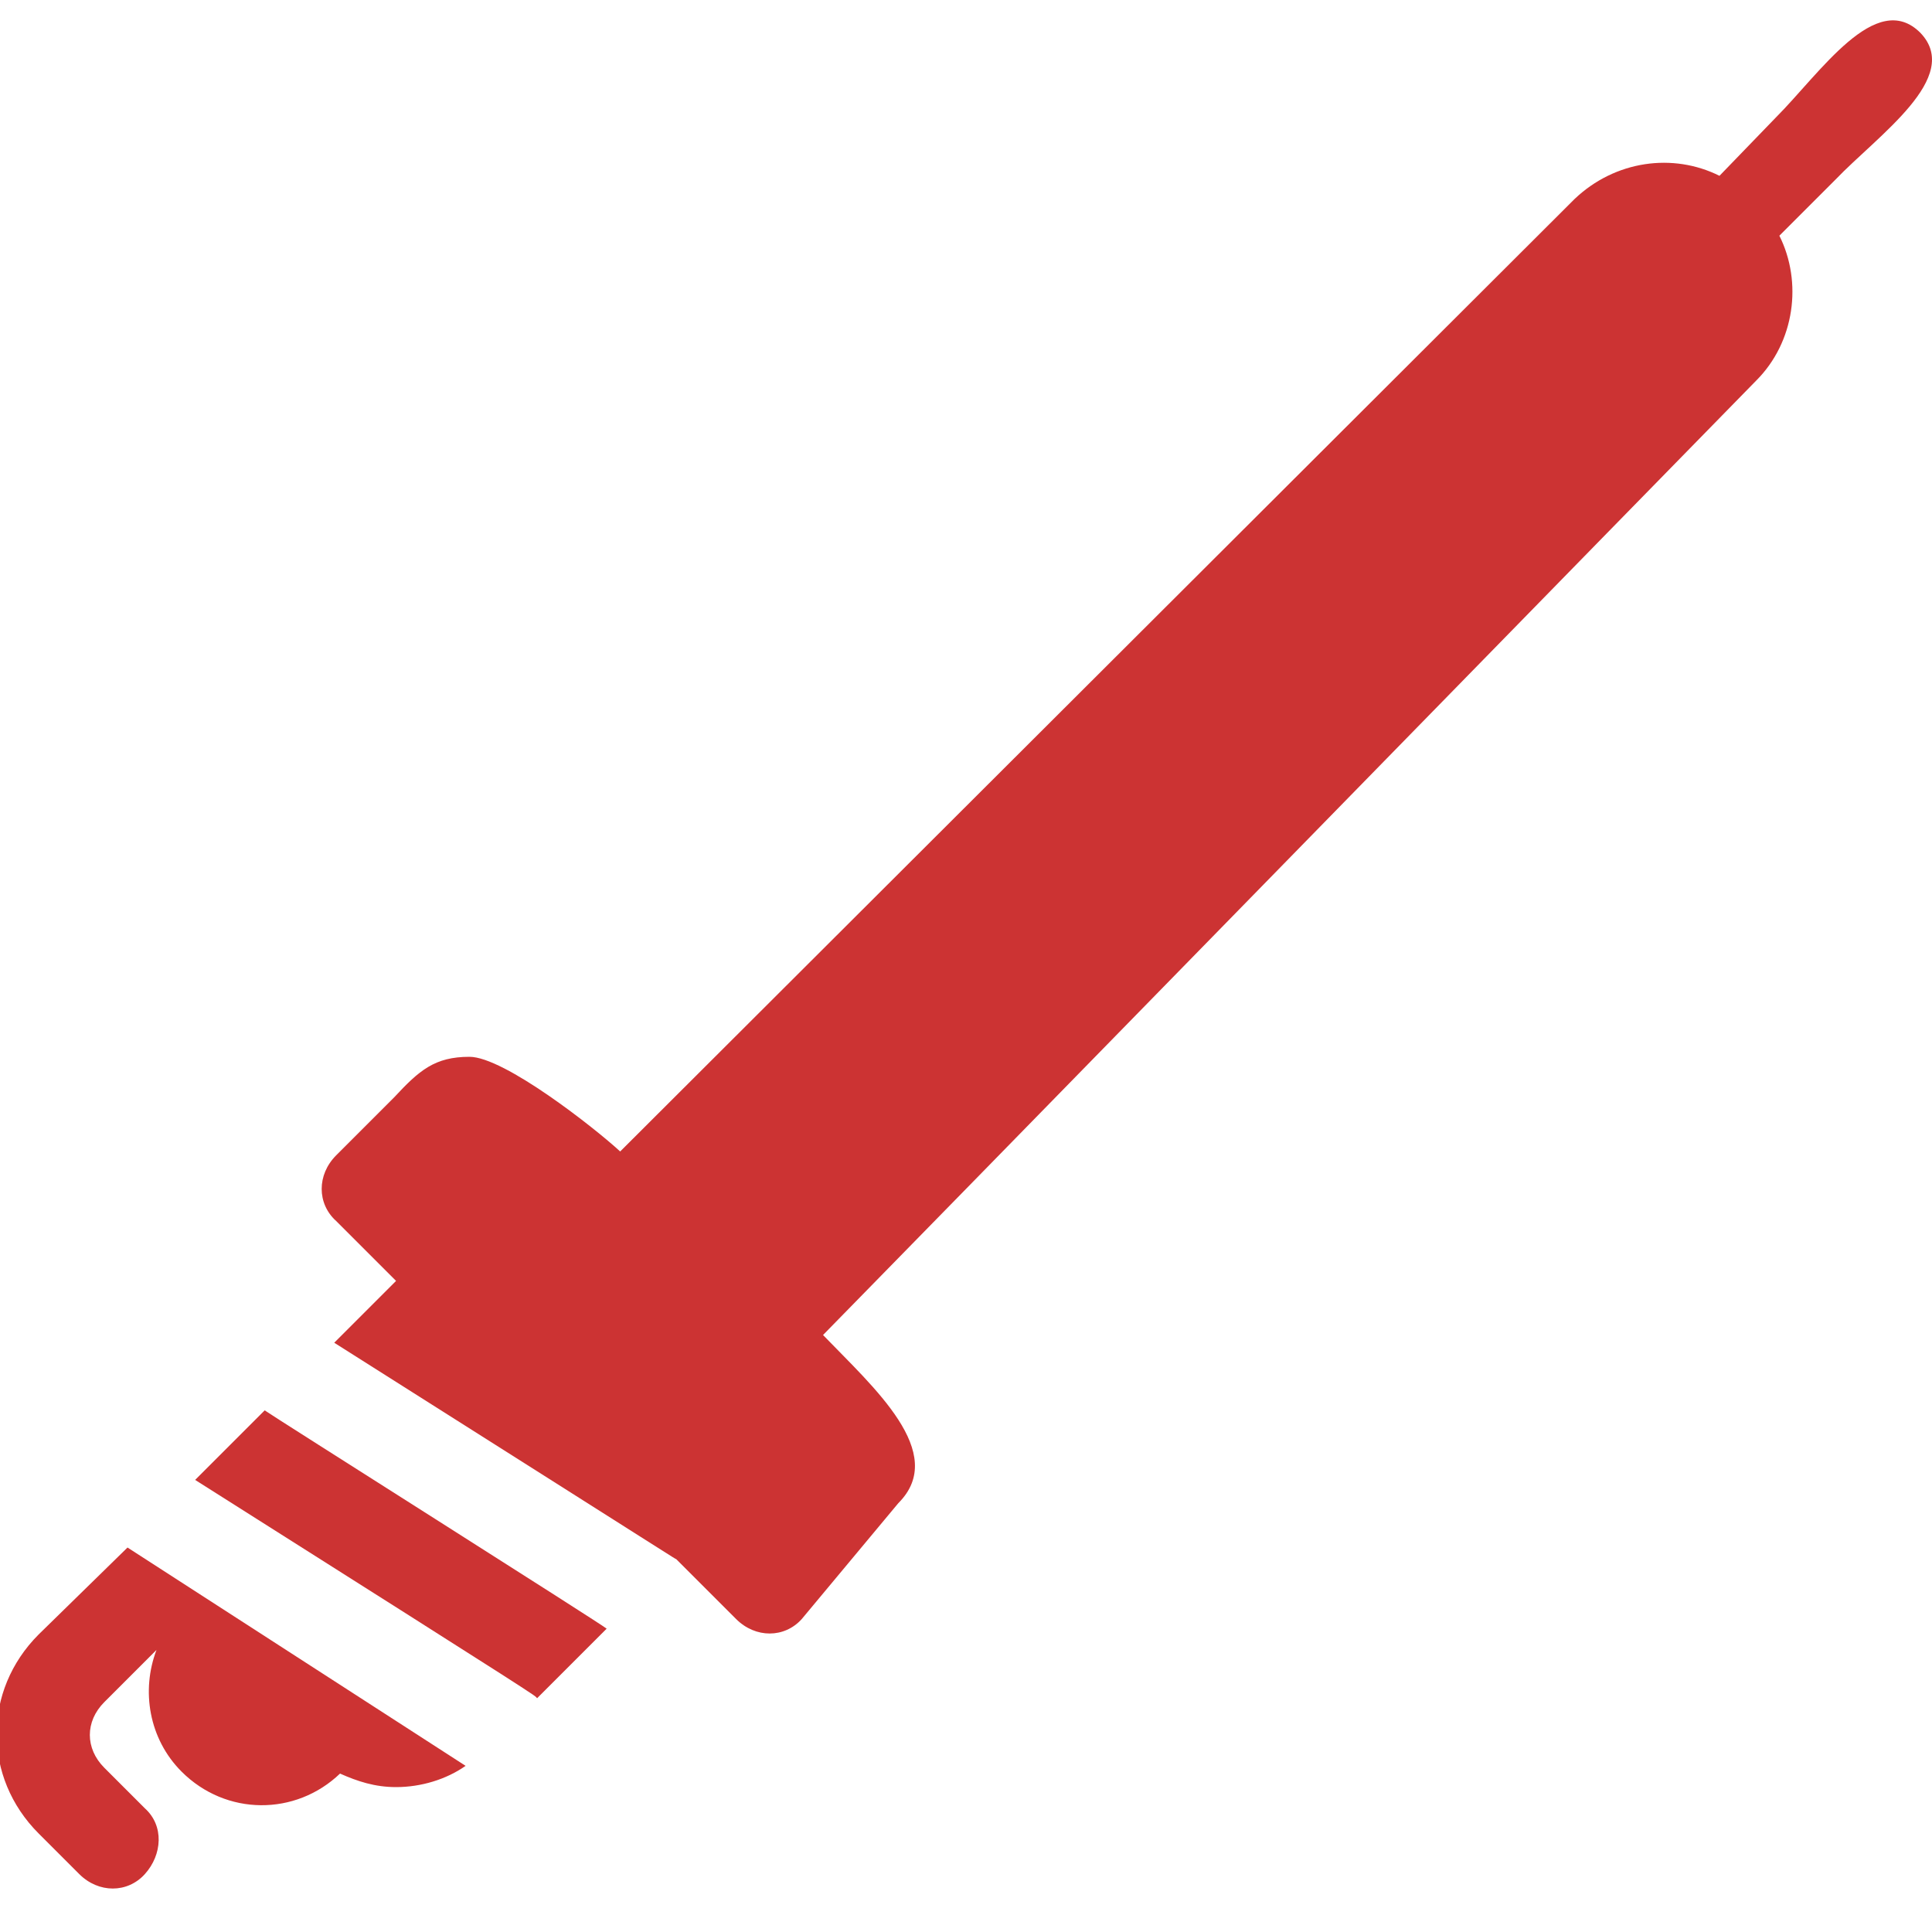
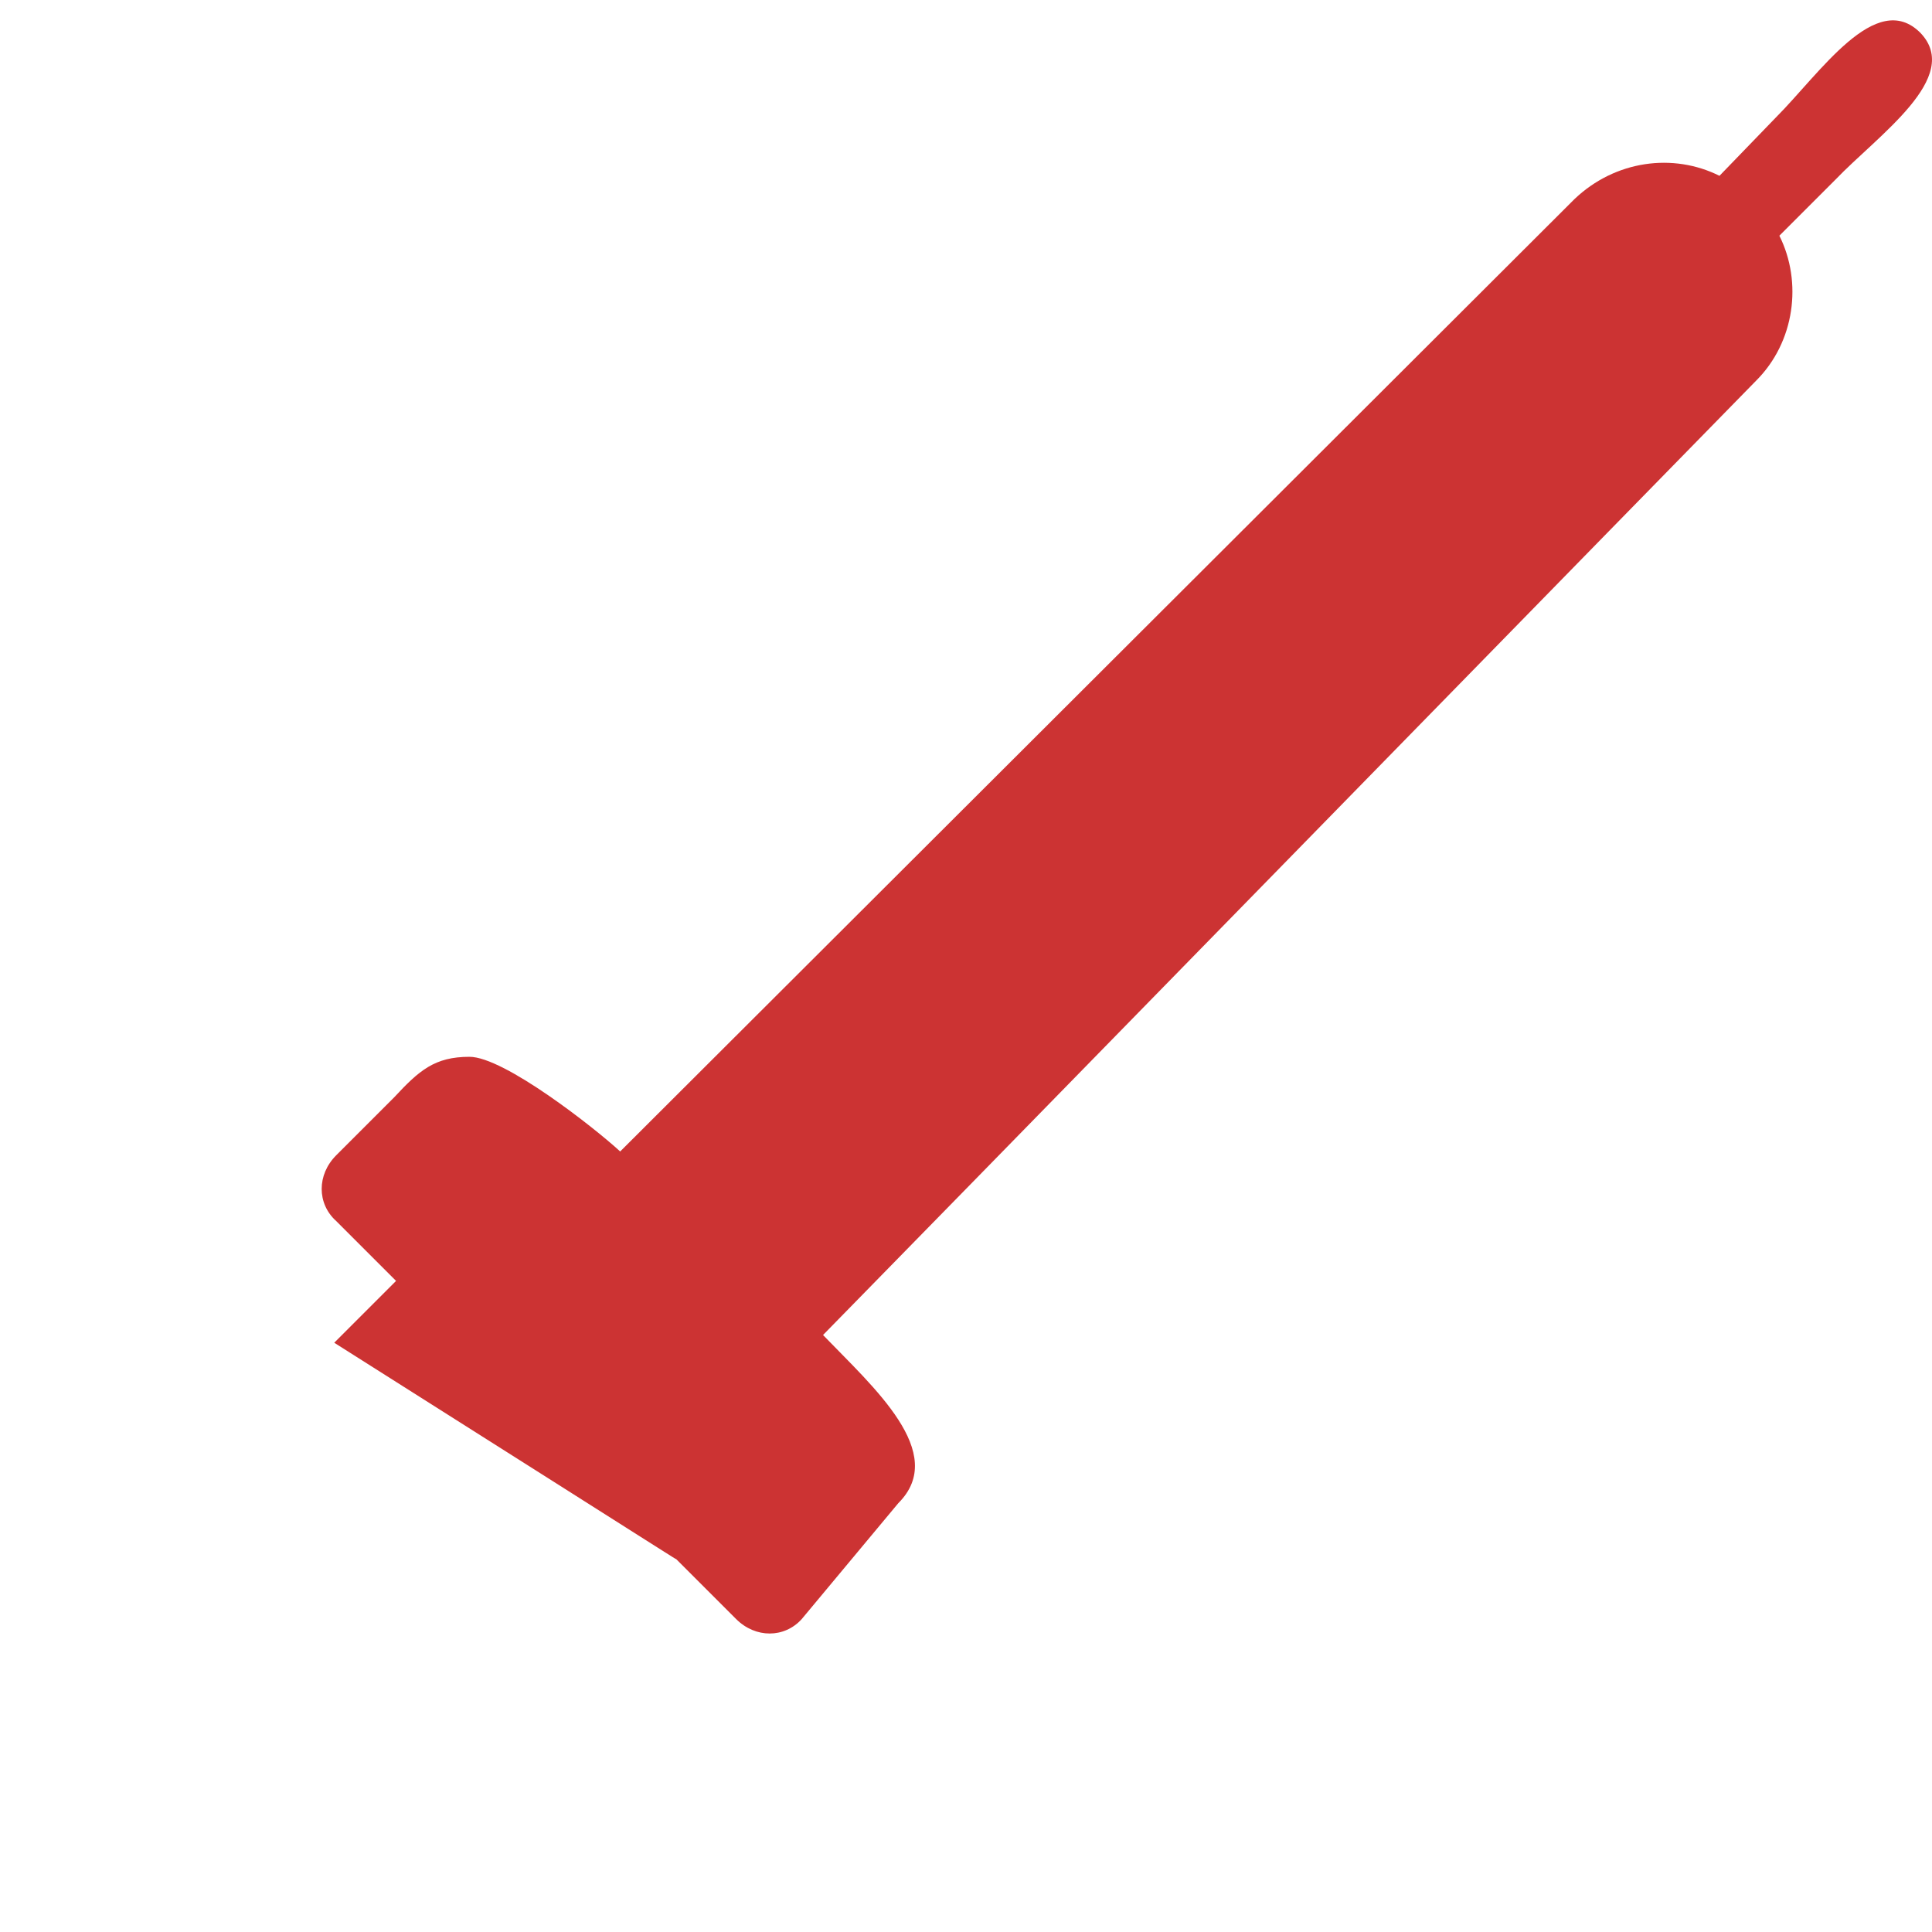
<svg xmlns="http://www.w3.org/2000/svg" version="1.1" id="Layer_1" x="0px" y="0px" viewBox="0 0 100 100" style="enable-background:new 0 0 100 100;" xml:space="preserve">
  <style type="text/css">
	.st0{fill:#CC3333;}
</style>
  <g>
    <g>
      <path class="st0" d="M99.4,1.7c-2.3-2.3-5.2,2.1-7.5,4.4L89,9.1c-2.4-1.2-5.4-0.8-7.5,1.2c-0.4,0.4-48.7,48.6-49.4,49.3    c-1.3-1.2-6-4.9-7.8-4.9c-1.8,0-2.6,0.7-3.9,2.1l-3,3c-1,1-1,2.5,0,3.4l3.1,3.1l-3.2,3.2C36.1,81.4,34.8,80.6,35,80.7l0,0l3.1,3.1    c1,1,2.5,1,3.4,0l5-6c2.6-2.6-1.3-6-3.9-8.7c1-1,47.6-48.7,48.3-49.4c2-2,2.4-5.1,1.2-7.5L95,9.3C97.2,7,101.6,4,99.4,1.7z" />
    </g>
  </g>
  <g>
    <g>
-       <path class="st0" d="M13.7,73c-3,3-3.1,3.1-3.6,3.6c18.8,11.9,17.5,11.1,17.7,11.3l3.6-3.6C31.2,84.1,13.8,73.1,13.7,73z" />
-     </g>
+       </g>
  </g>
  <g>
    <g>
-       <path class="st0" d="M6.6,80.1C6.6,80,6.6,80,6.6,80.1L2,84.6c-2.9,2.9-2.9,7.4,0,10.3L4.1,97c1,1,2.5,1,3.4,0s1-2.5,0-3.4    l-2.1-2.1c-1-1-1-2.4,0-3.4l2.7-2.7c-0.8,2.1-0.4,4.6,1.3,6.3c2.3,2.3,5.9,2.3,8.2,0.1c0.9,0.4,1.8,0.7,2.9,0.7    c1.3,0,2.6-0.4,3.6-1.1L6.6,80.1z" />
-     </g>
+       </g>
  </g>
</svg>